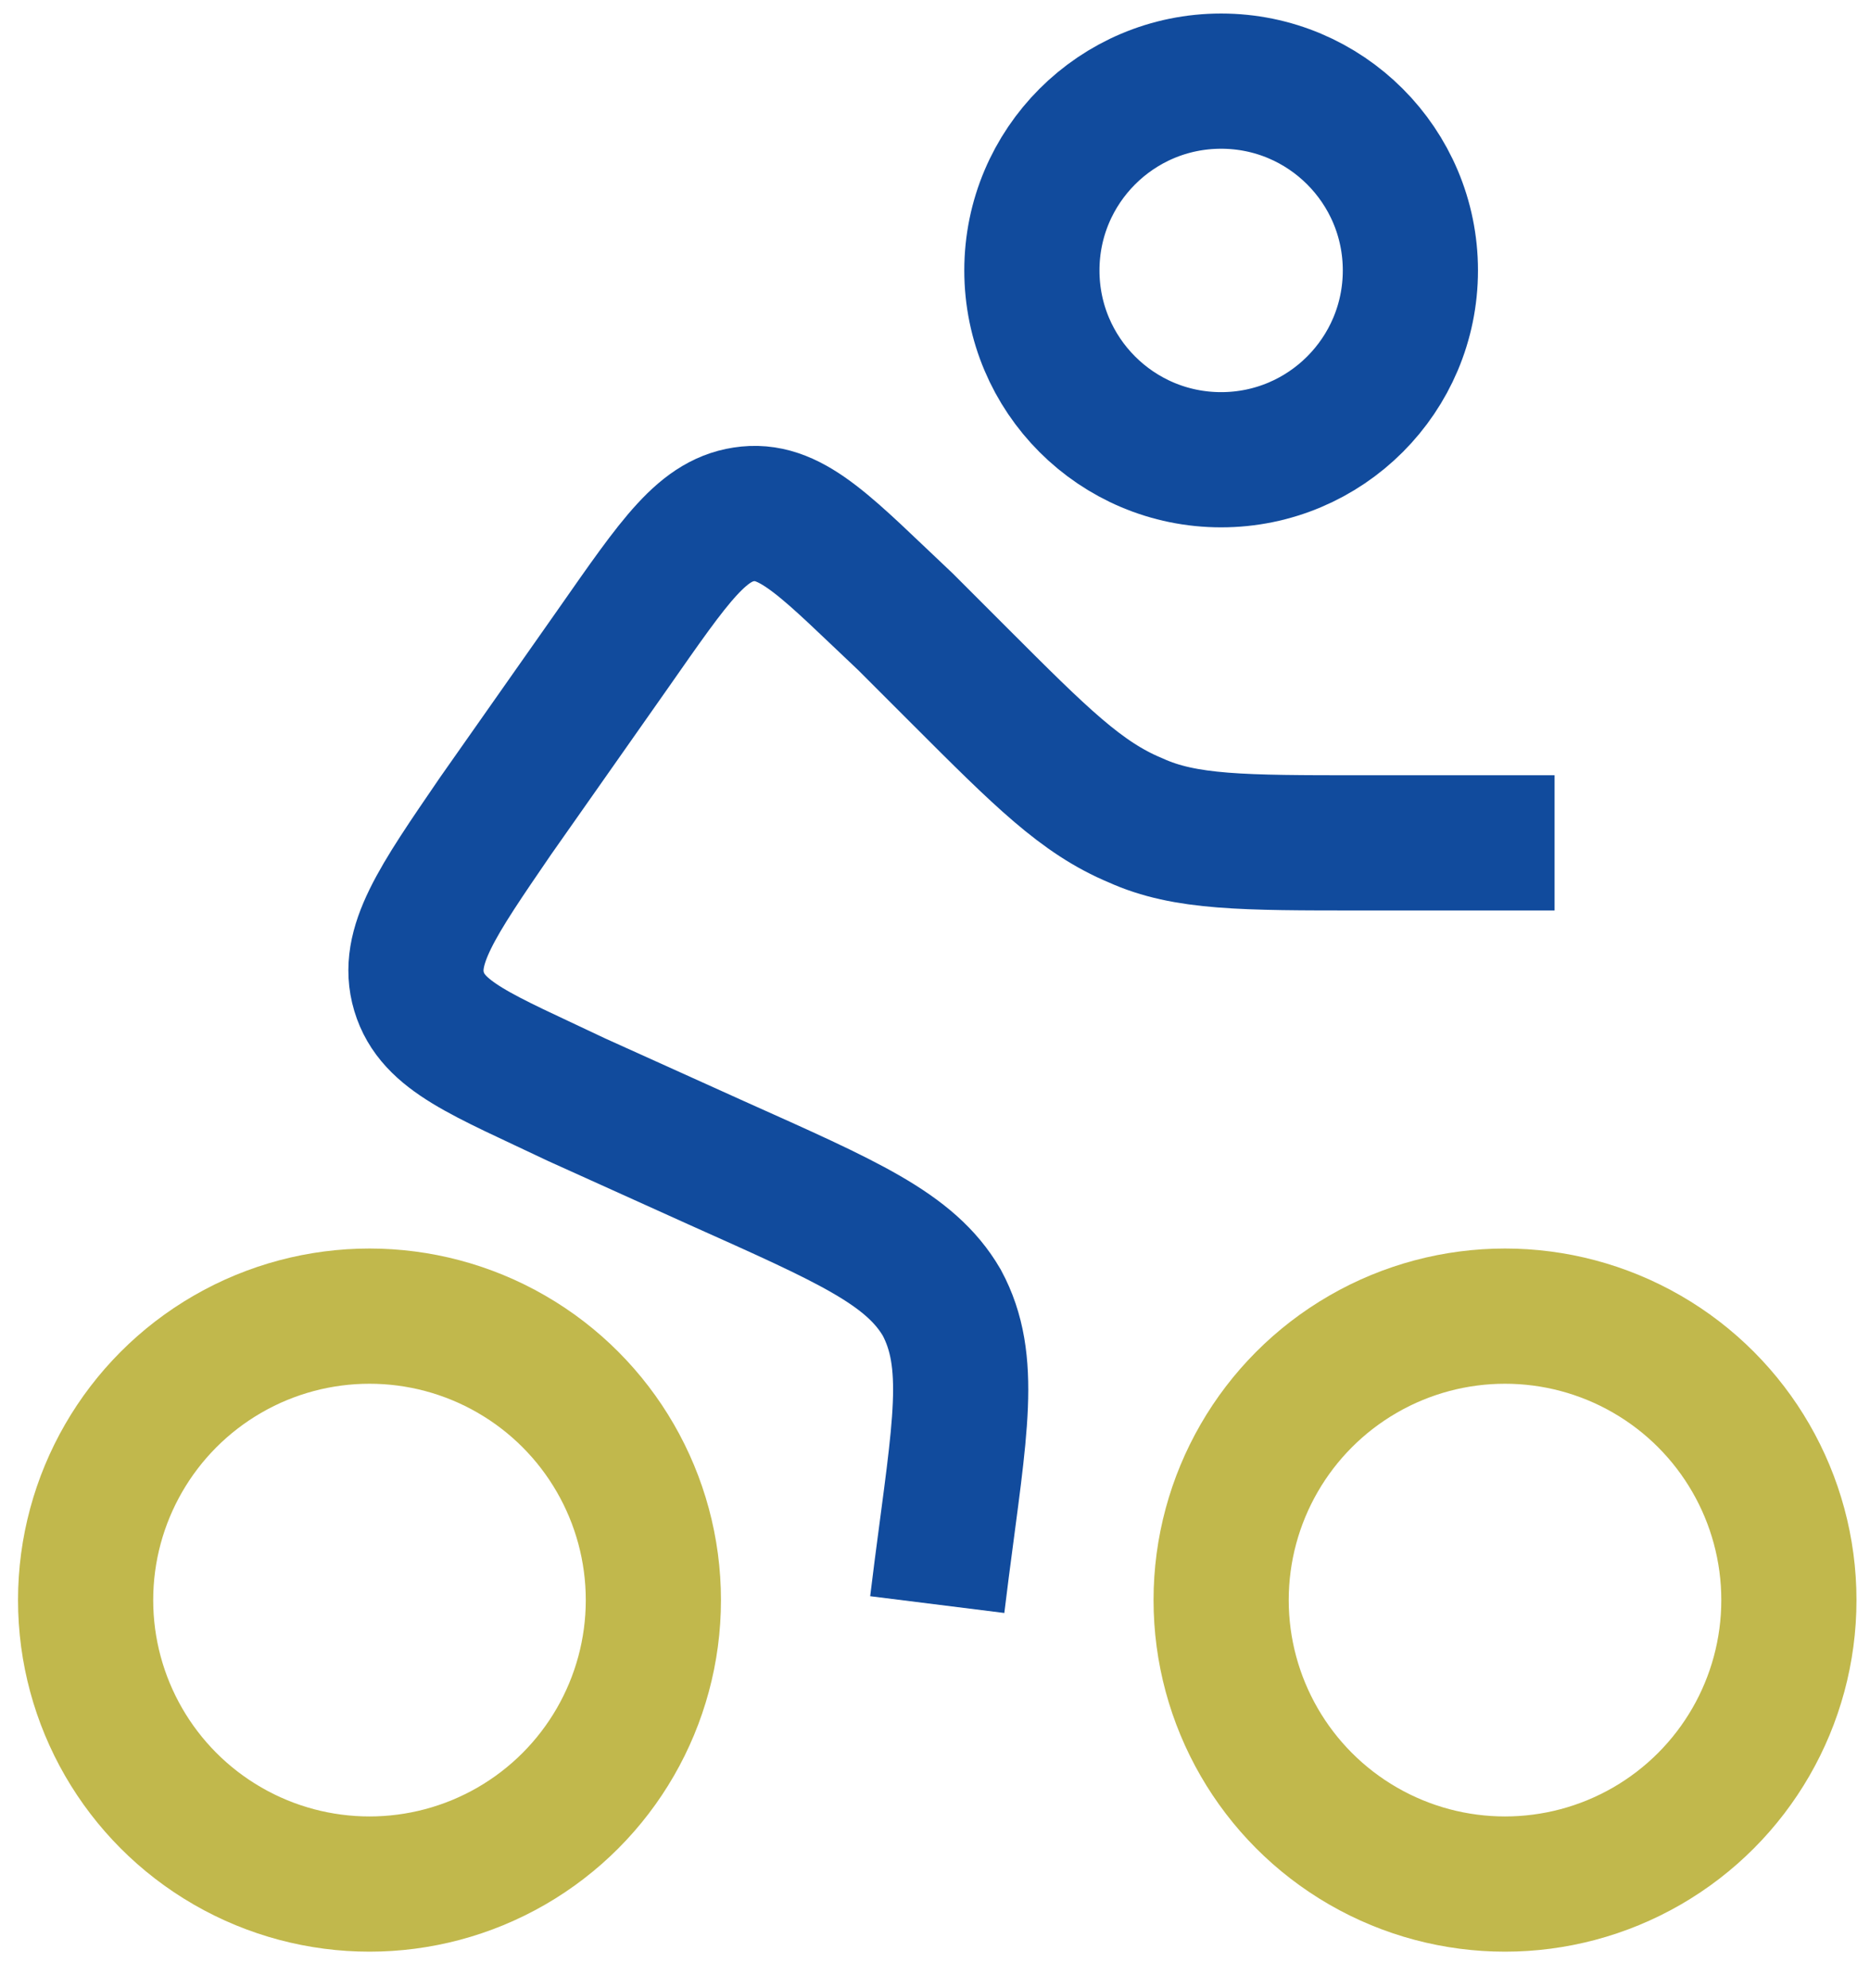
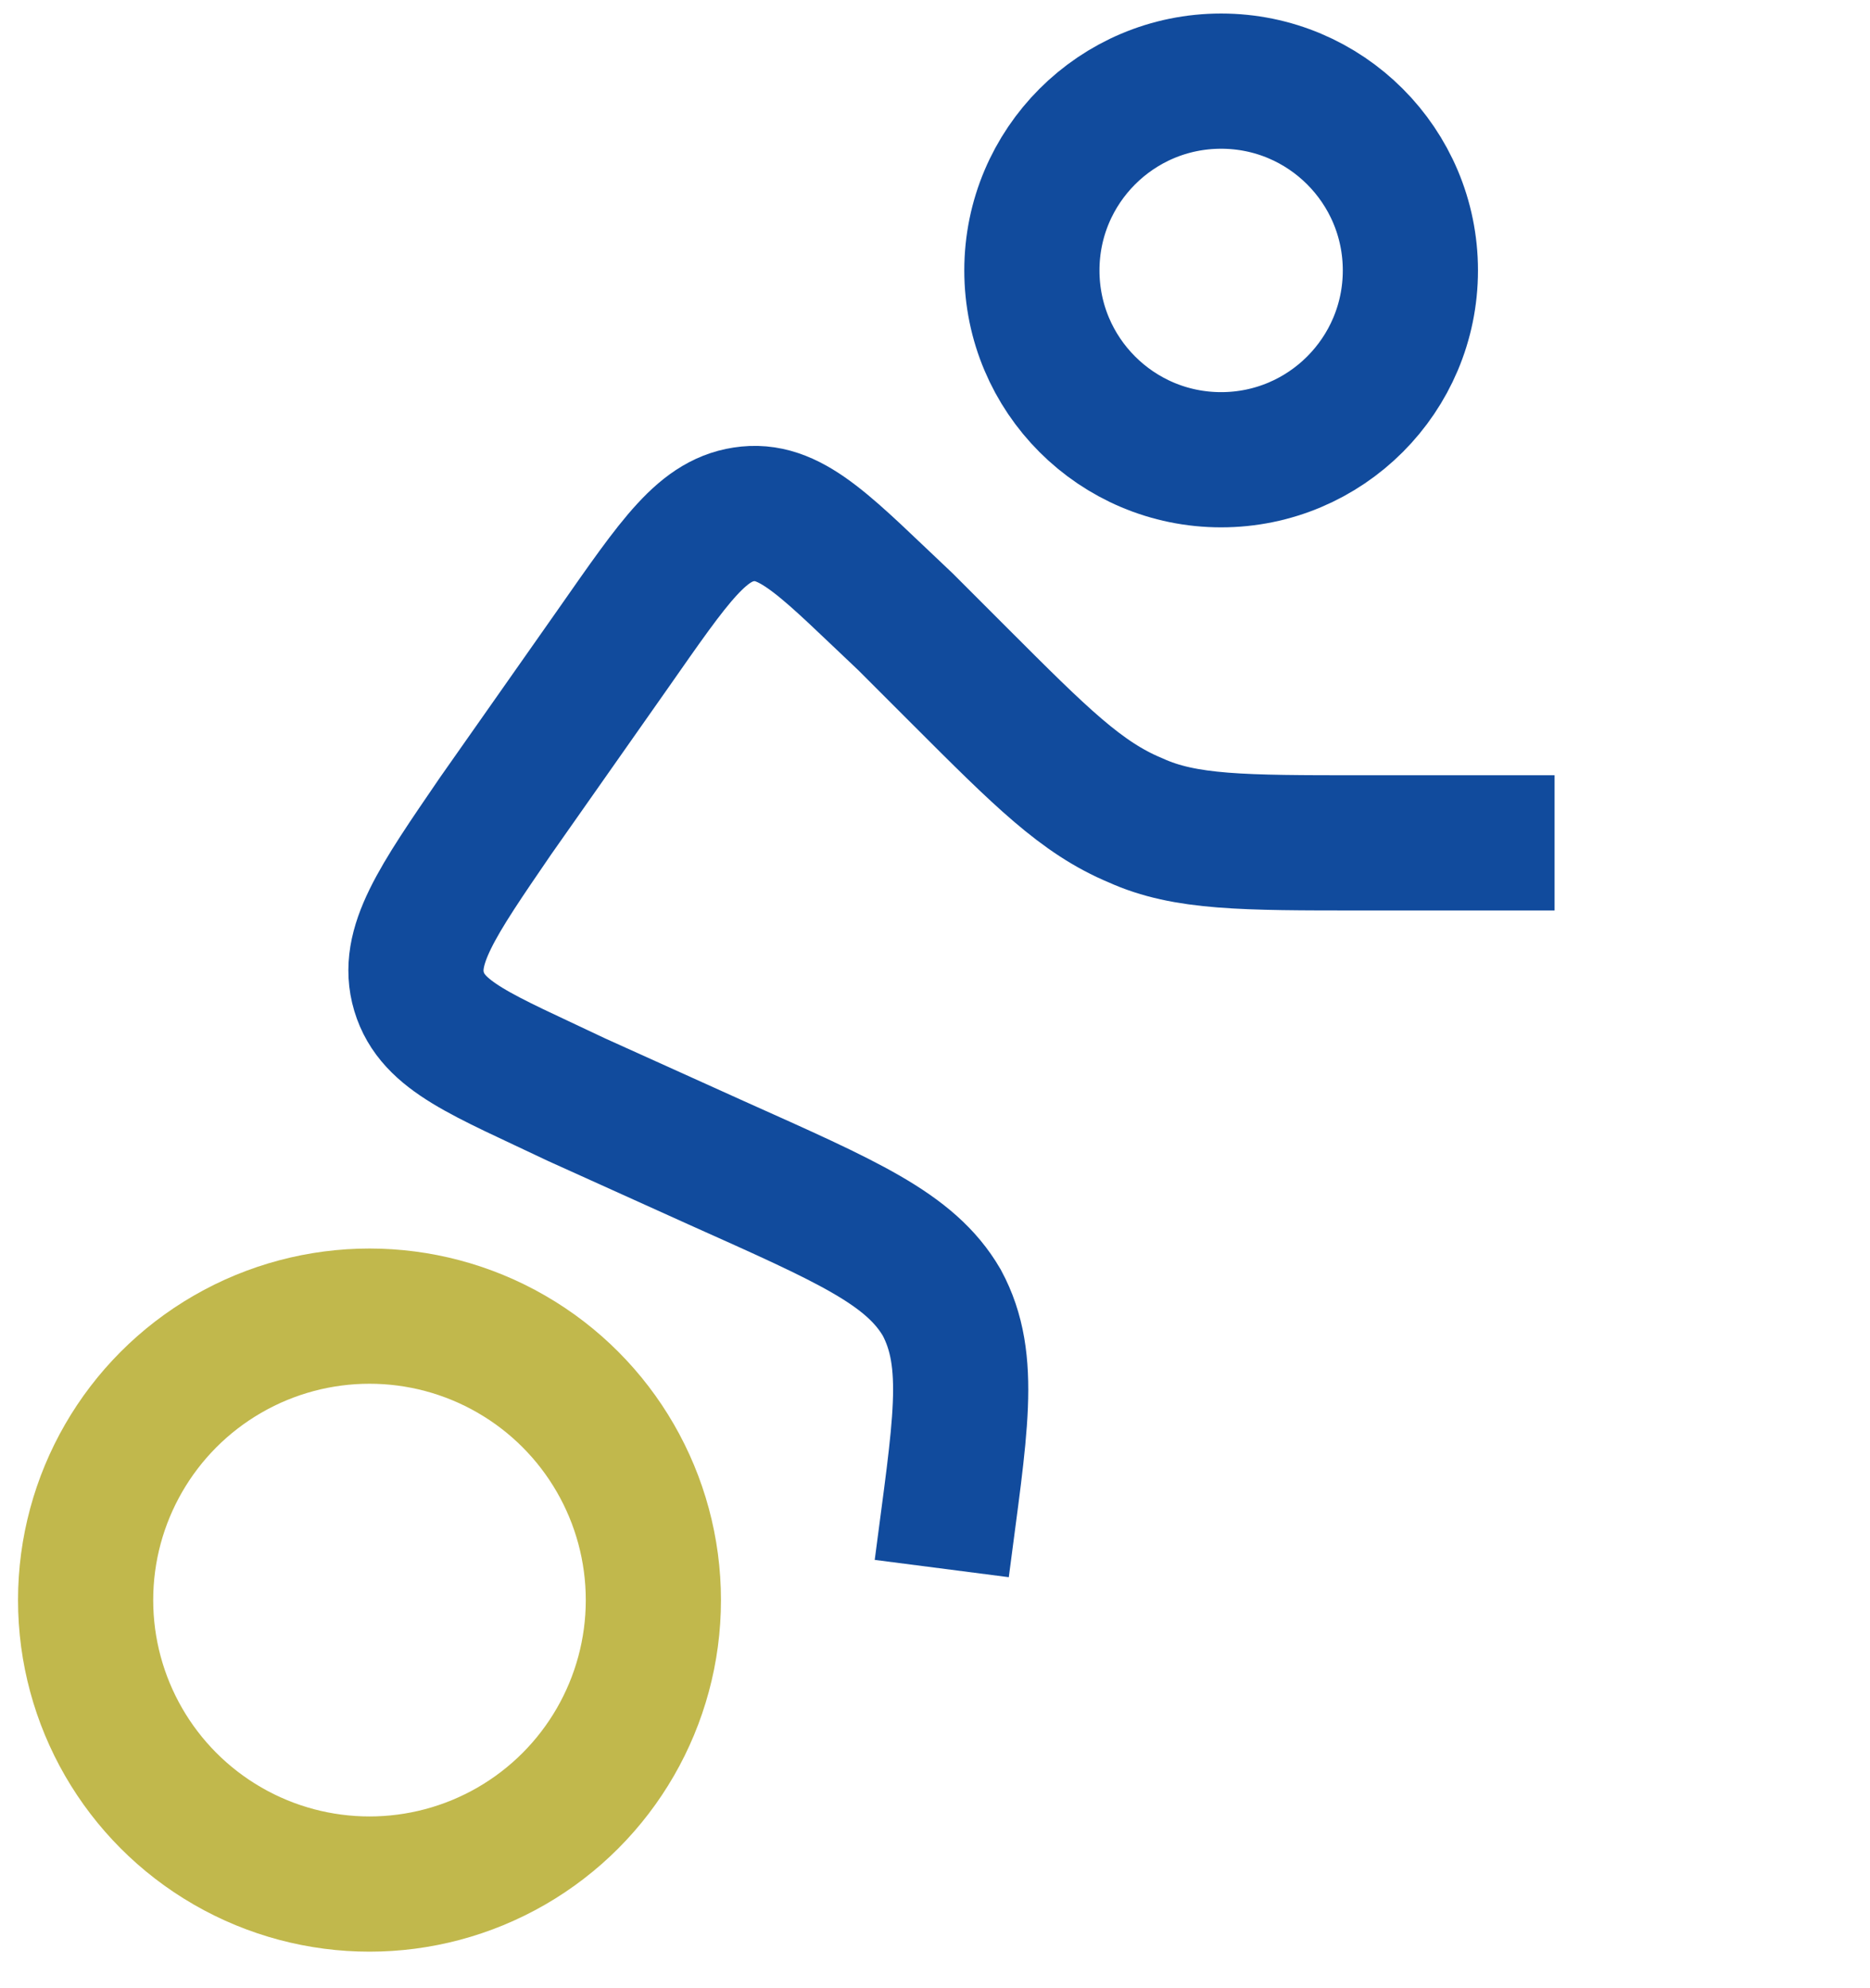
<svg xmlns="http://www.w3.org/2000/svg" version="1.1" id="Layer_1" x="0px" y="0px" viewBox="0 0 41.5 44.1" enable-background="new 0 0 41.5 44.1" xml:space="preserve">
  <circle fill="none" stroke="#114B9D" stroke-width="3" stroke-miterlimit="10" cx="27.1" cy="6" r="4.2" />
  <circle fill="none" stroke="#C1B84C" stroke-width="3" stroke-linecap="round" stroke-linejoin="round" stroke-miterlimit="10" cx="8.2" cy="35.5" r="6.3" />
-   <circle fill="none" stroke="#C1B84C" stroke-width="3" stroke-linecap="round" stroke-linejoin="round" stroke-miterlimit="10" cx="33.4" cy="35.5" r="6.3" />
-   <path fill="none" stroke="#114B9D" stroke-width="3" stroke-miterlimit="10" d="M34.5,18.7h-4.3c-2.6,0-3.9,0-5-0.5  c-1.2-0.5-2.1-1.4-3.9-3.2l-1.2-1.2c-1.7-1.6-2.5-2.5-3.5-2.4c-1,0.1-1.6,1-3,3l-2.6,3.7C9.7,20,9,21,9.3,22c0.3,1,1.4,1.4,3.5,2.4  l3.1,1.4c2.9,1.3,4.3,1.9,5,3.1c0.7,1.3,0.4,2.8,0,5.9l-0.1,0.8" />
+   <path fill="none" stroke="#114B9D" stroke-width="3" stroke-miterlimit="10" d="M34.5,18.7h-4.3c-2.6,0-3.9,0-5-0.5  c-1.2-0.5-2.1-1.4-3.9-3.2l-1.2-1.2c-1.7-1.6-2.5-2.5-3.5-2.4c-1,0.1-1.6,1-3,3l-2.6,3.7C9.7,20,9,21,9.3,22c0.3,1,1.4,1.4,3.5,2.4  l3.1,1.4c2.9,1.3,4.3,1.9,5,3.1c0.7,1.3,0.4,2.8,0,5.9" />
</svg>